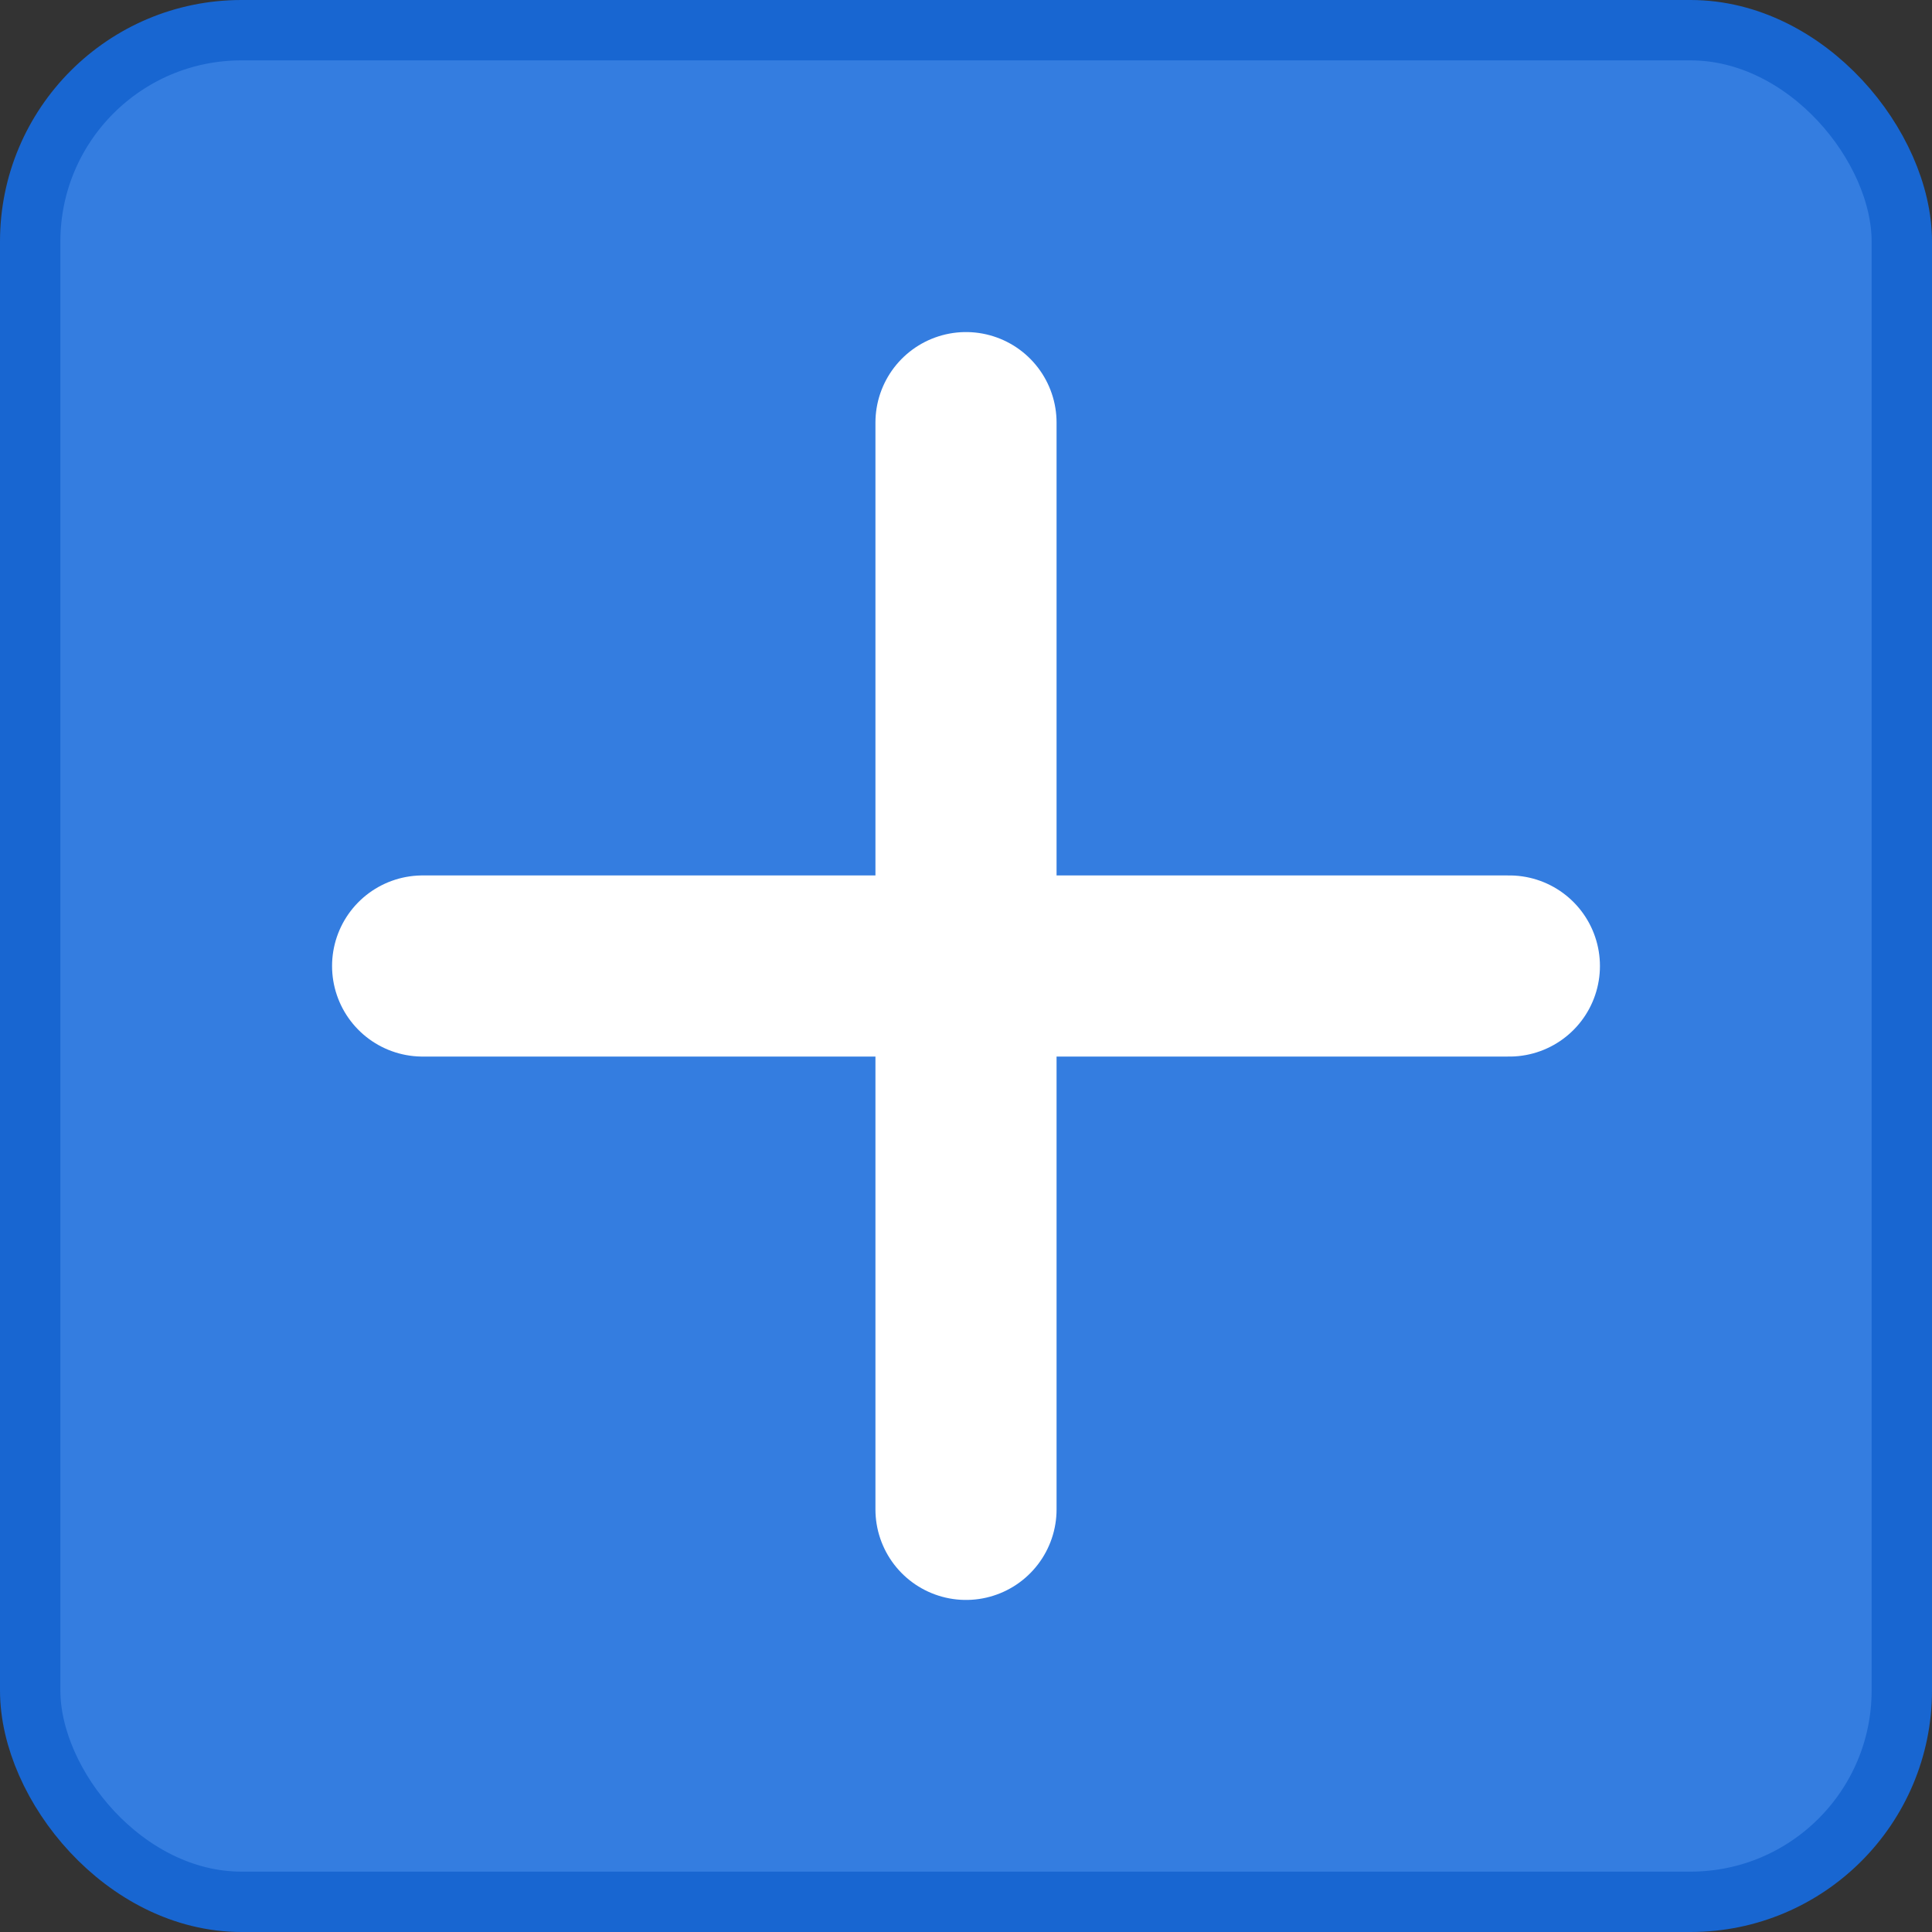
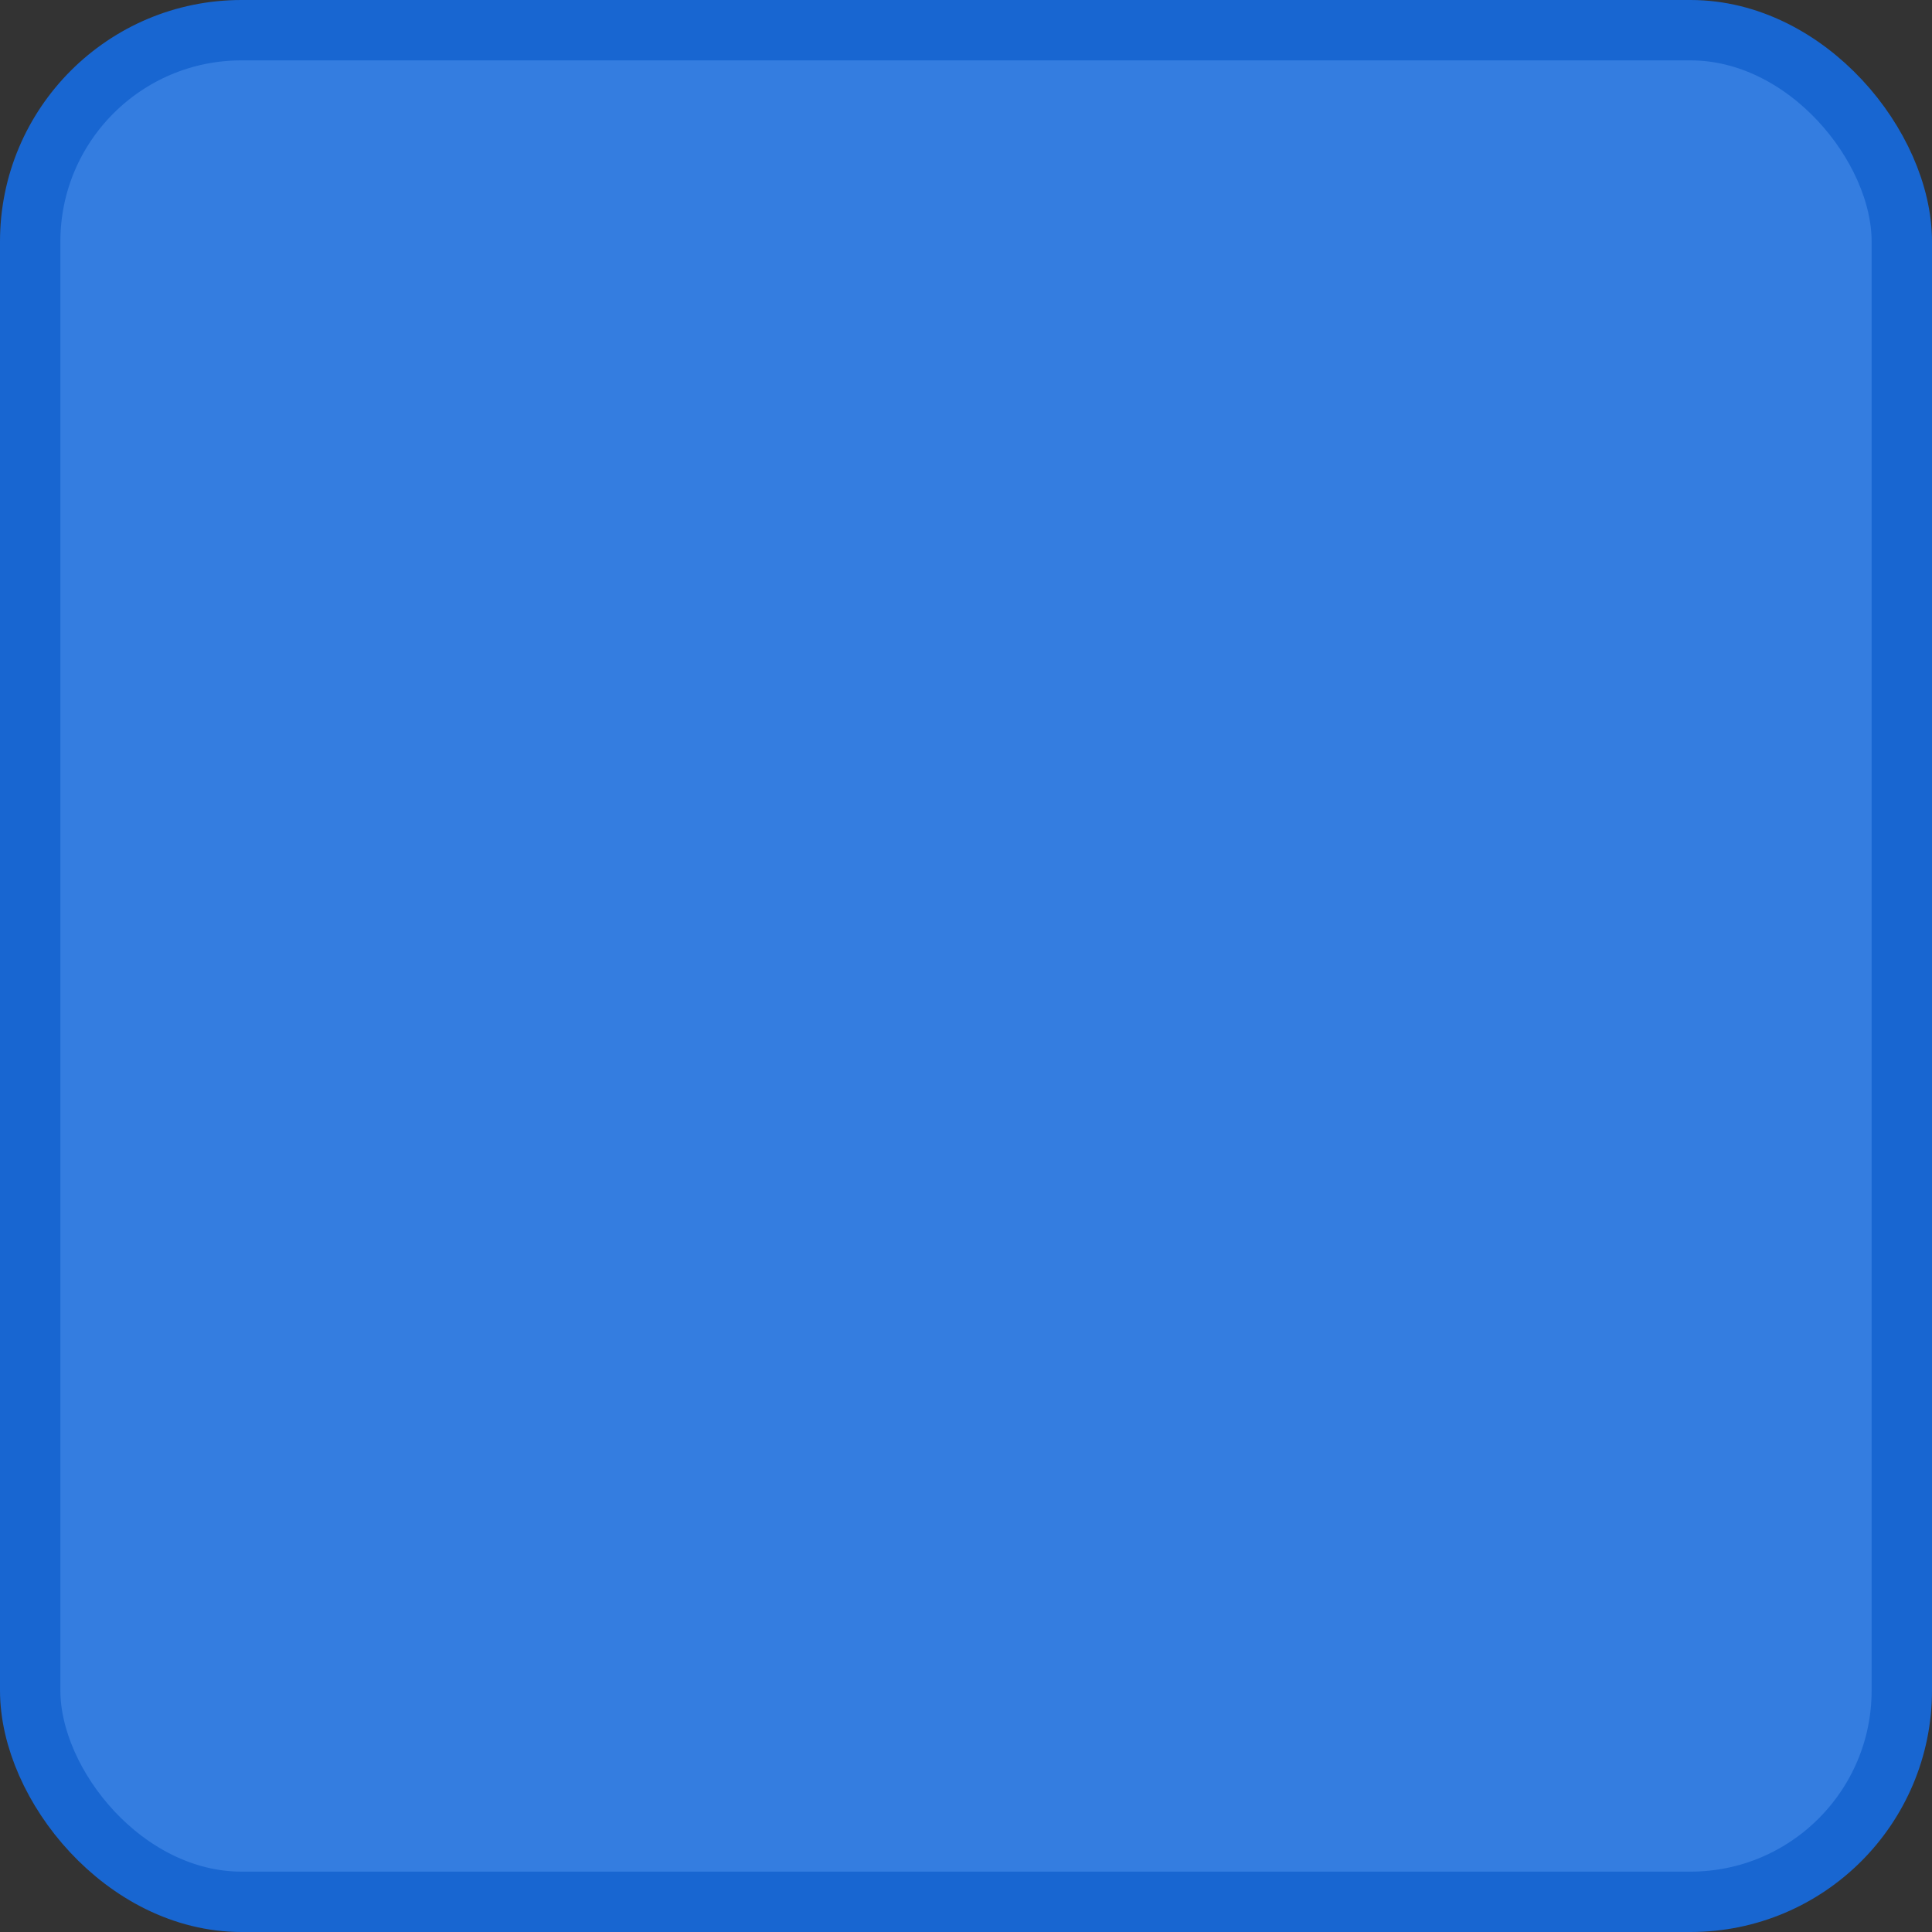
<svg xmlns="http://www.w3.org/2000/svg" width="16" height="16" fill="none">
  <rect width="100%" height="100%" fill="#333333" stroke="none" />
  <rect x=".25" y=".25" width="15.5" height="15.5" rx="1.75" fill="#347de0" stroke="#1866d1" stroke-width=".5" />
  <g stroke="#fff" stroke-width="1.5" stroke-linecap="round">
-     <path d="M3.5 8h9" />
-     <path d="M8 3.5v9" />
-   </g>
+     </g>
</svg>